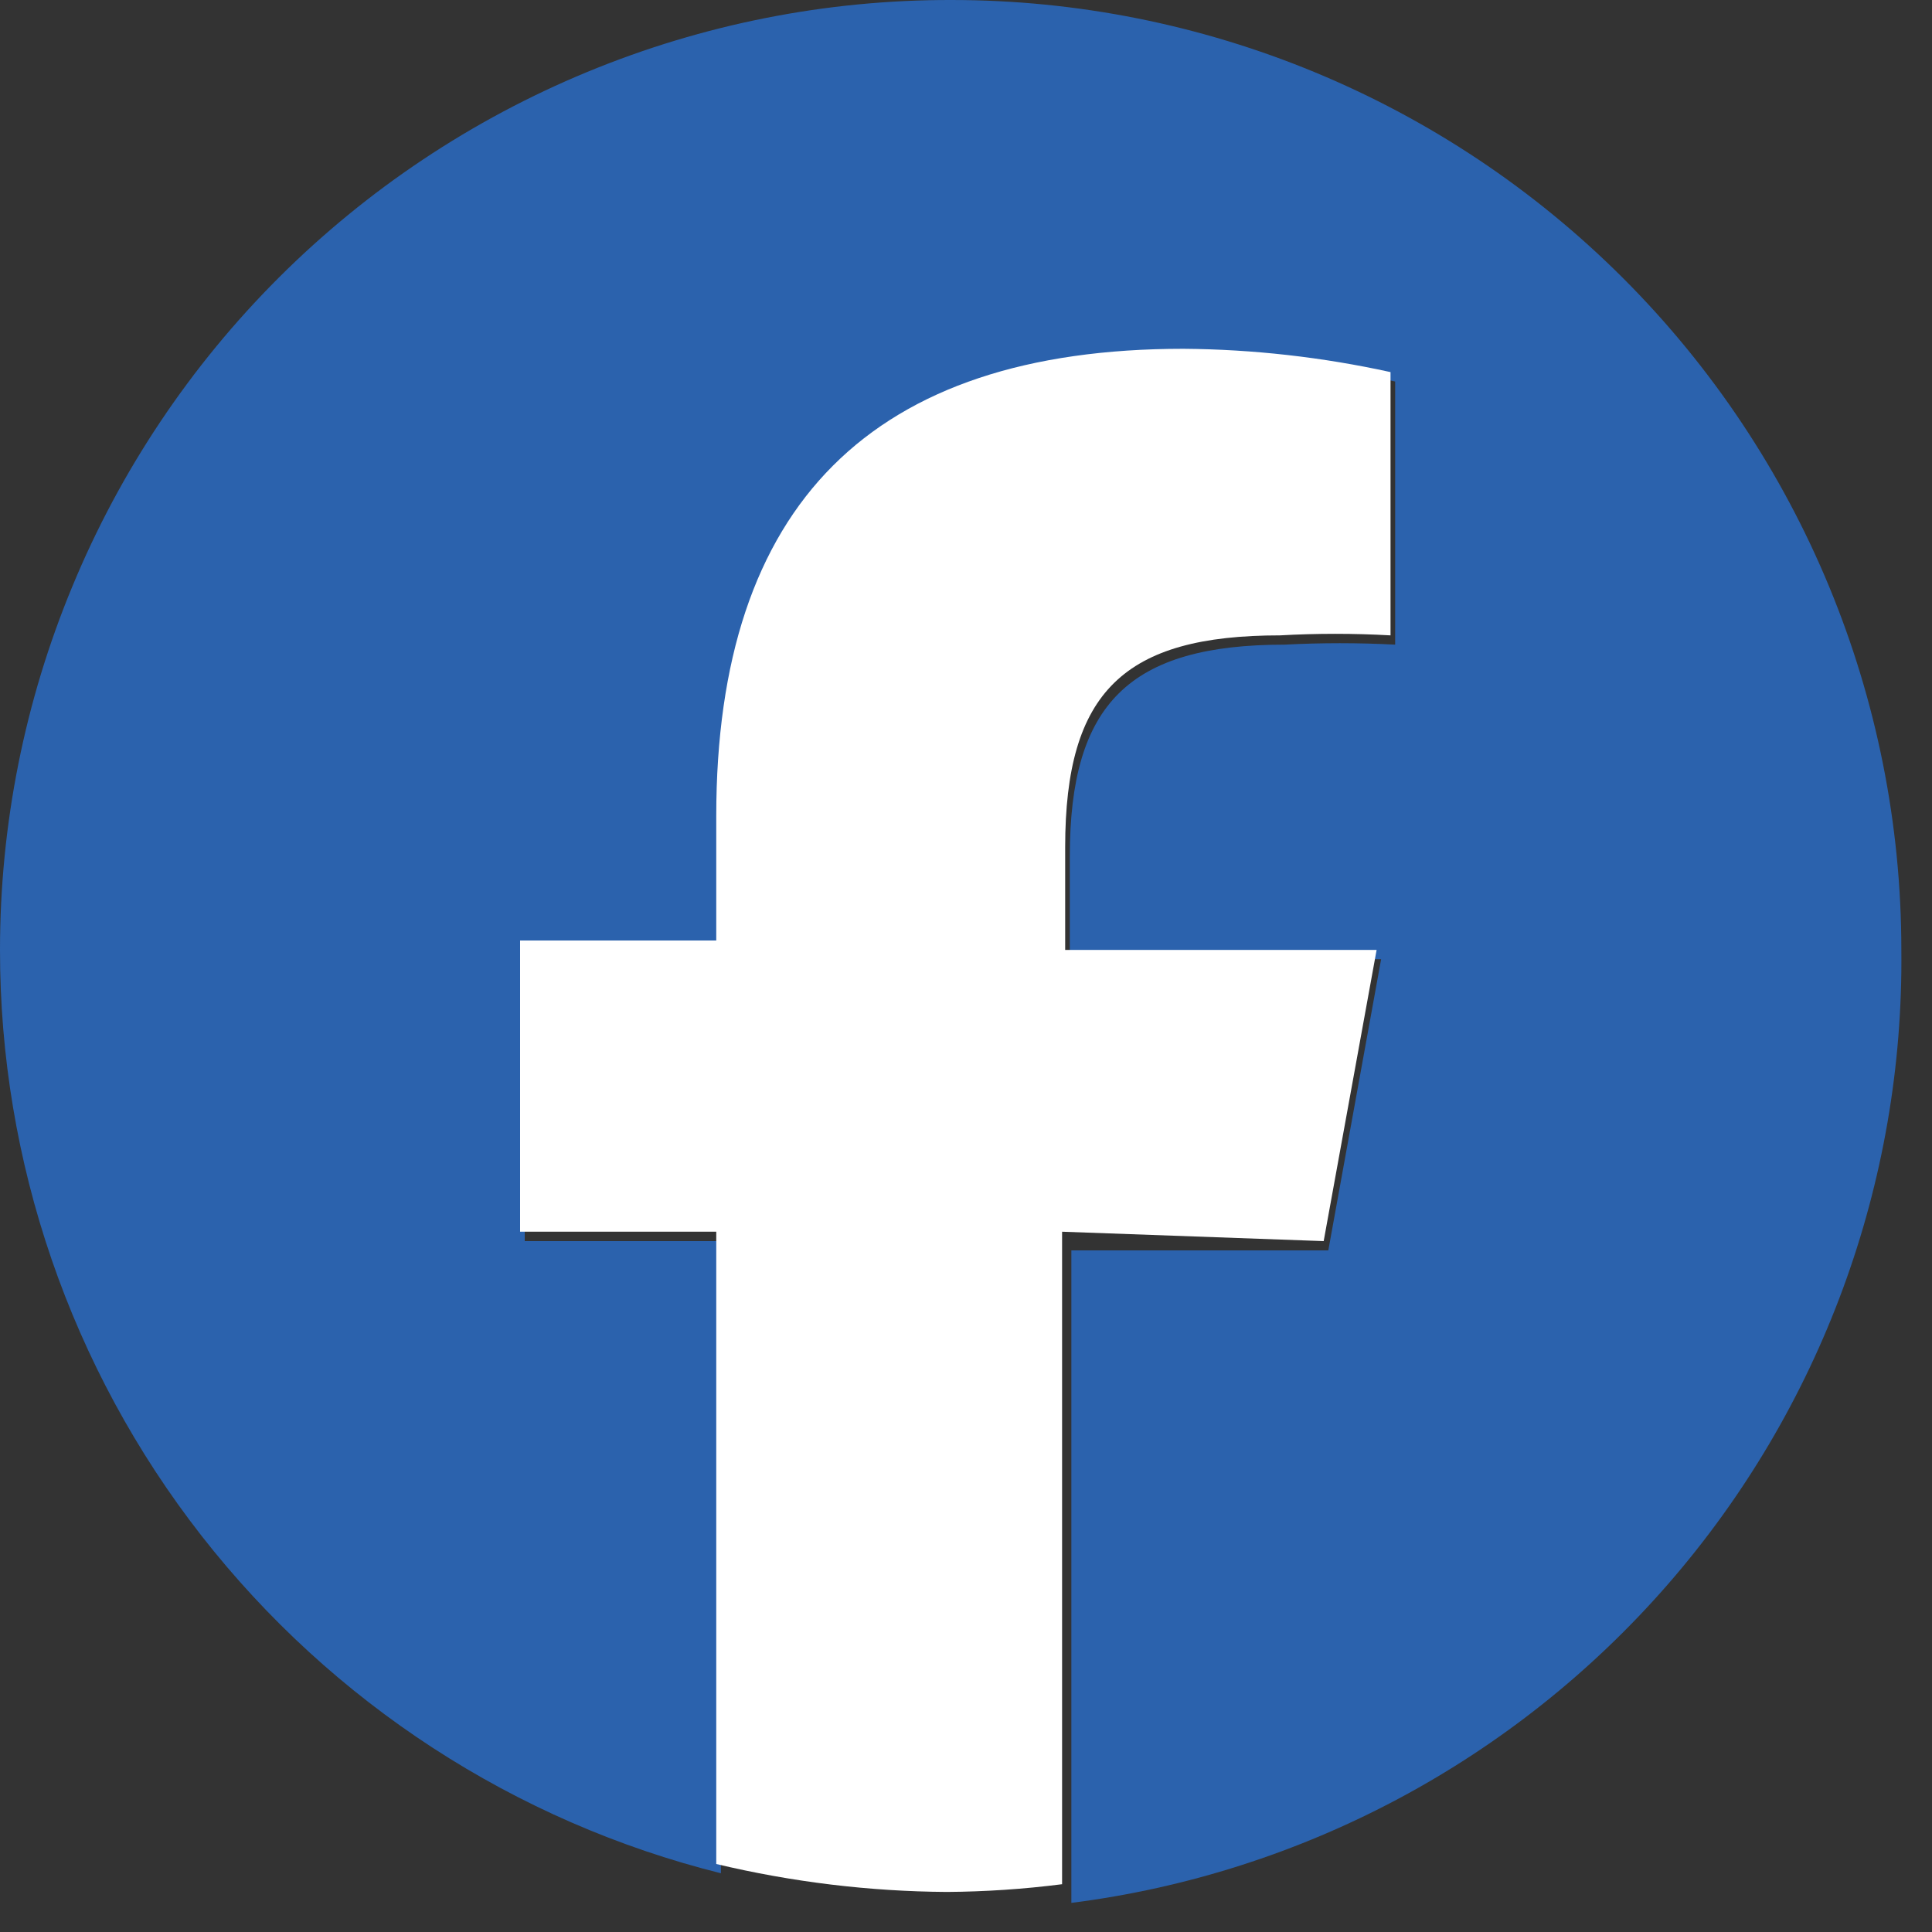
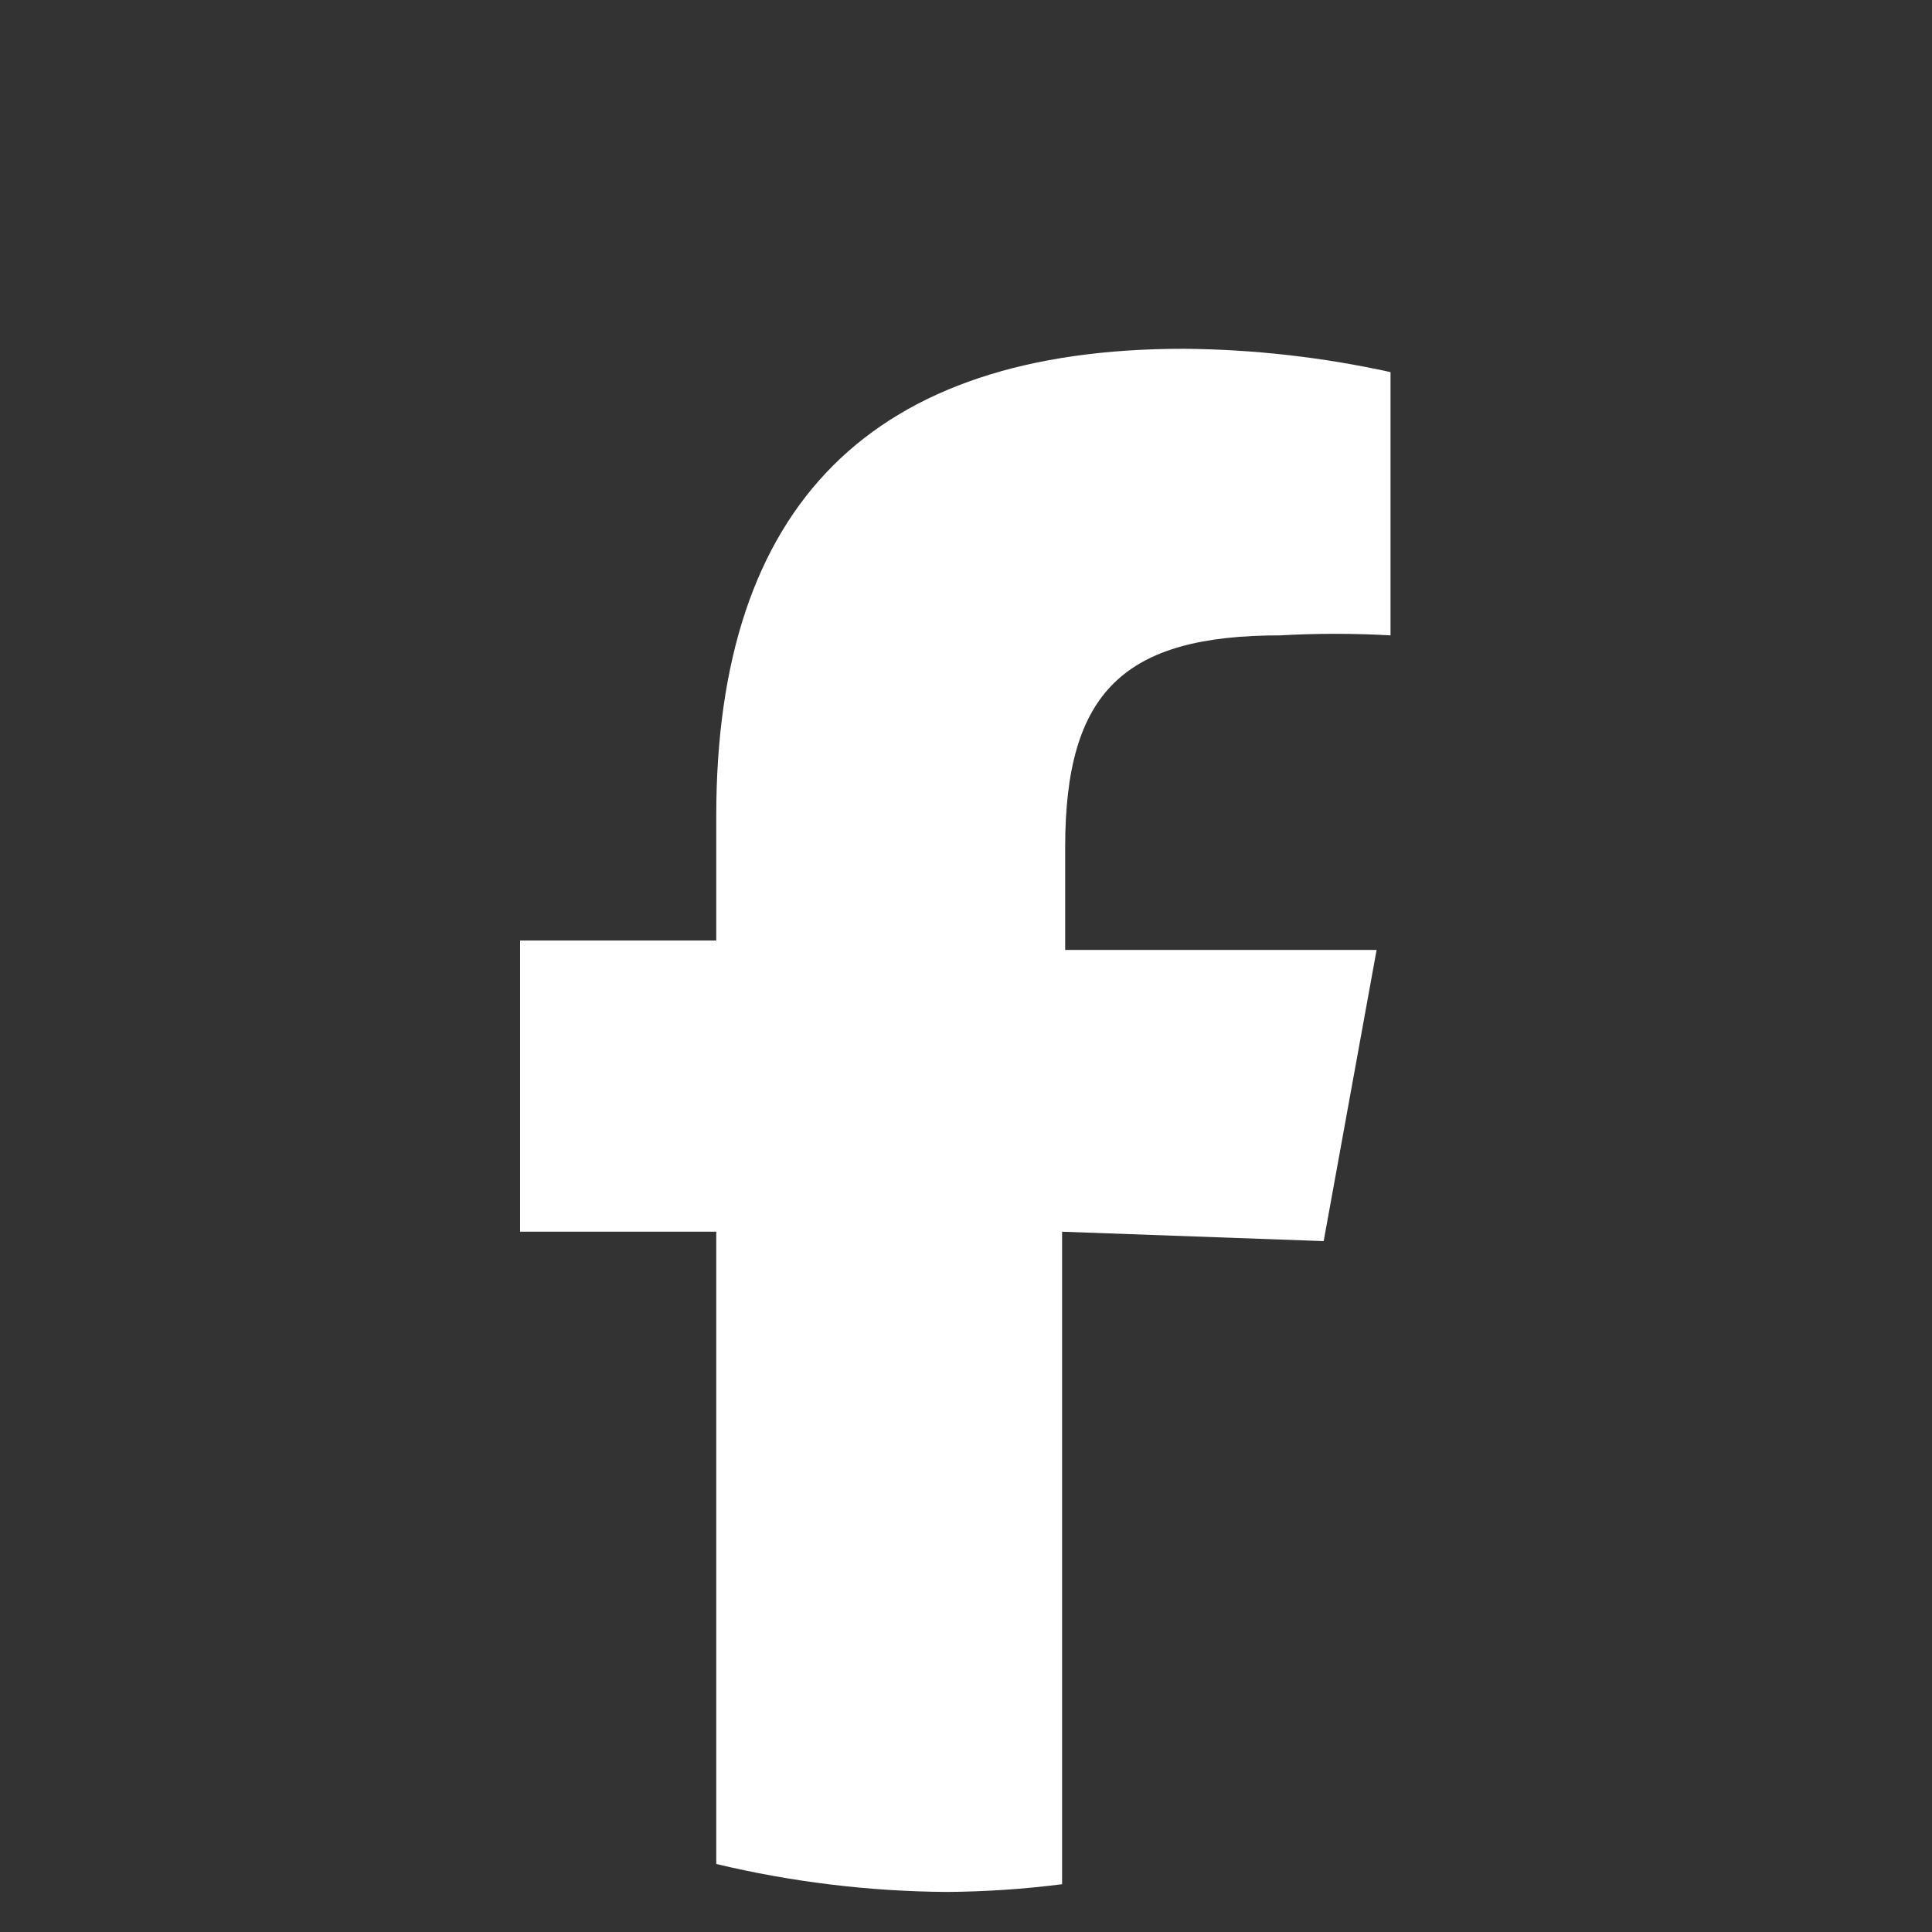
<svg xmlns="http://www.w3.org/2000/svg" width="15" height="15" fill="none">
  <rect width="100%" height="100%" fill="#333333" stroke="none" />
-   <path d="M14.762 7.375C14.762 5.419 13.985 3.543 12.602 2.16C11.219 0.777 9.343 9.91282e-06 7.387 9.91282e-06C6.417 -0.002 5.457 0.188 4.561 0.558C3.665 0.928 2.85 1.471 2.164 2.156C1.478 2.841 0.934 3.654 0.563 4.55C0.191 5.445 -9.23676e-07 6.405 3.7905e-07 7.375C-0.001 9.023 0.55 10.624 1.564 11.923C2.579 13.222 3.998 14.145 5.597 14.544V9.636H4.074V7.375H5.597V6.408C5.597 3.893 6.734 2.781 9.224 2.781C9.765 2.785 10.304 2.846 10.832 2.962V5.005C10.546 4.99 10.26 4.99 9.974 5.005C8.765 5.005 8.306 5.465 8.306 6.649V7.447H10.723L10.313 9.708H8.318V14.774C10.112 14.546 11.761 13.665 12.949 12.301C14.137 10.937 14.782 9.184 14.762 7.375Z" fill="#2B62AD" />
  <path d="M10.277 9.636L10.688 7.375H8.27V6.577C8.27 5.368 8.729 4.933 9.938 4.933C10.224 4.917 10.511 4.917 10.796 4.933V2.889C10.268 2.773 9.729 2.712 9.188 2.708C6.77 2.708 5.561 3.917 5.561 6.335V7.302H4.038V9.563H5.561V14.472C6.148 14.612 6.748 14.685 7.351 14.689C7.65 14.687 7.949 14.667 8.246 14.629V9.563L10.277 9.636Z" fill="white" />
</svg>